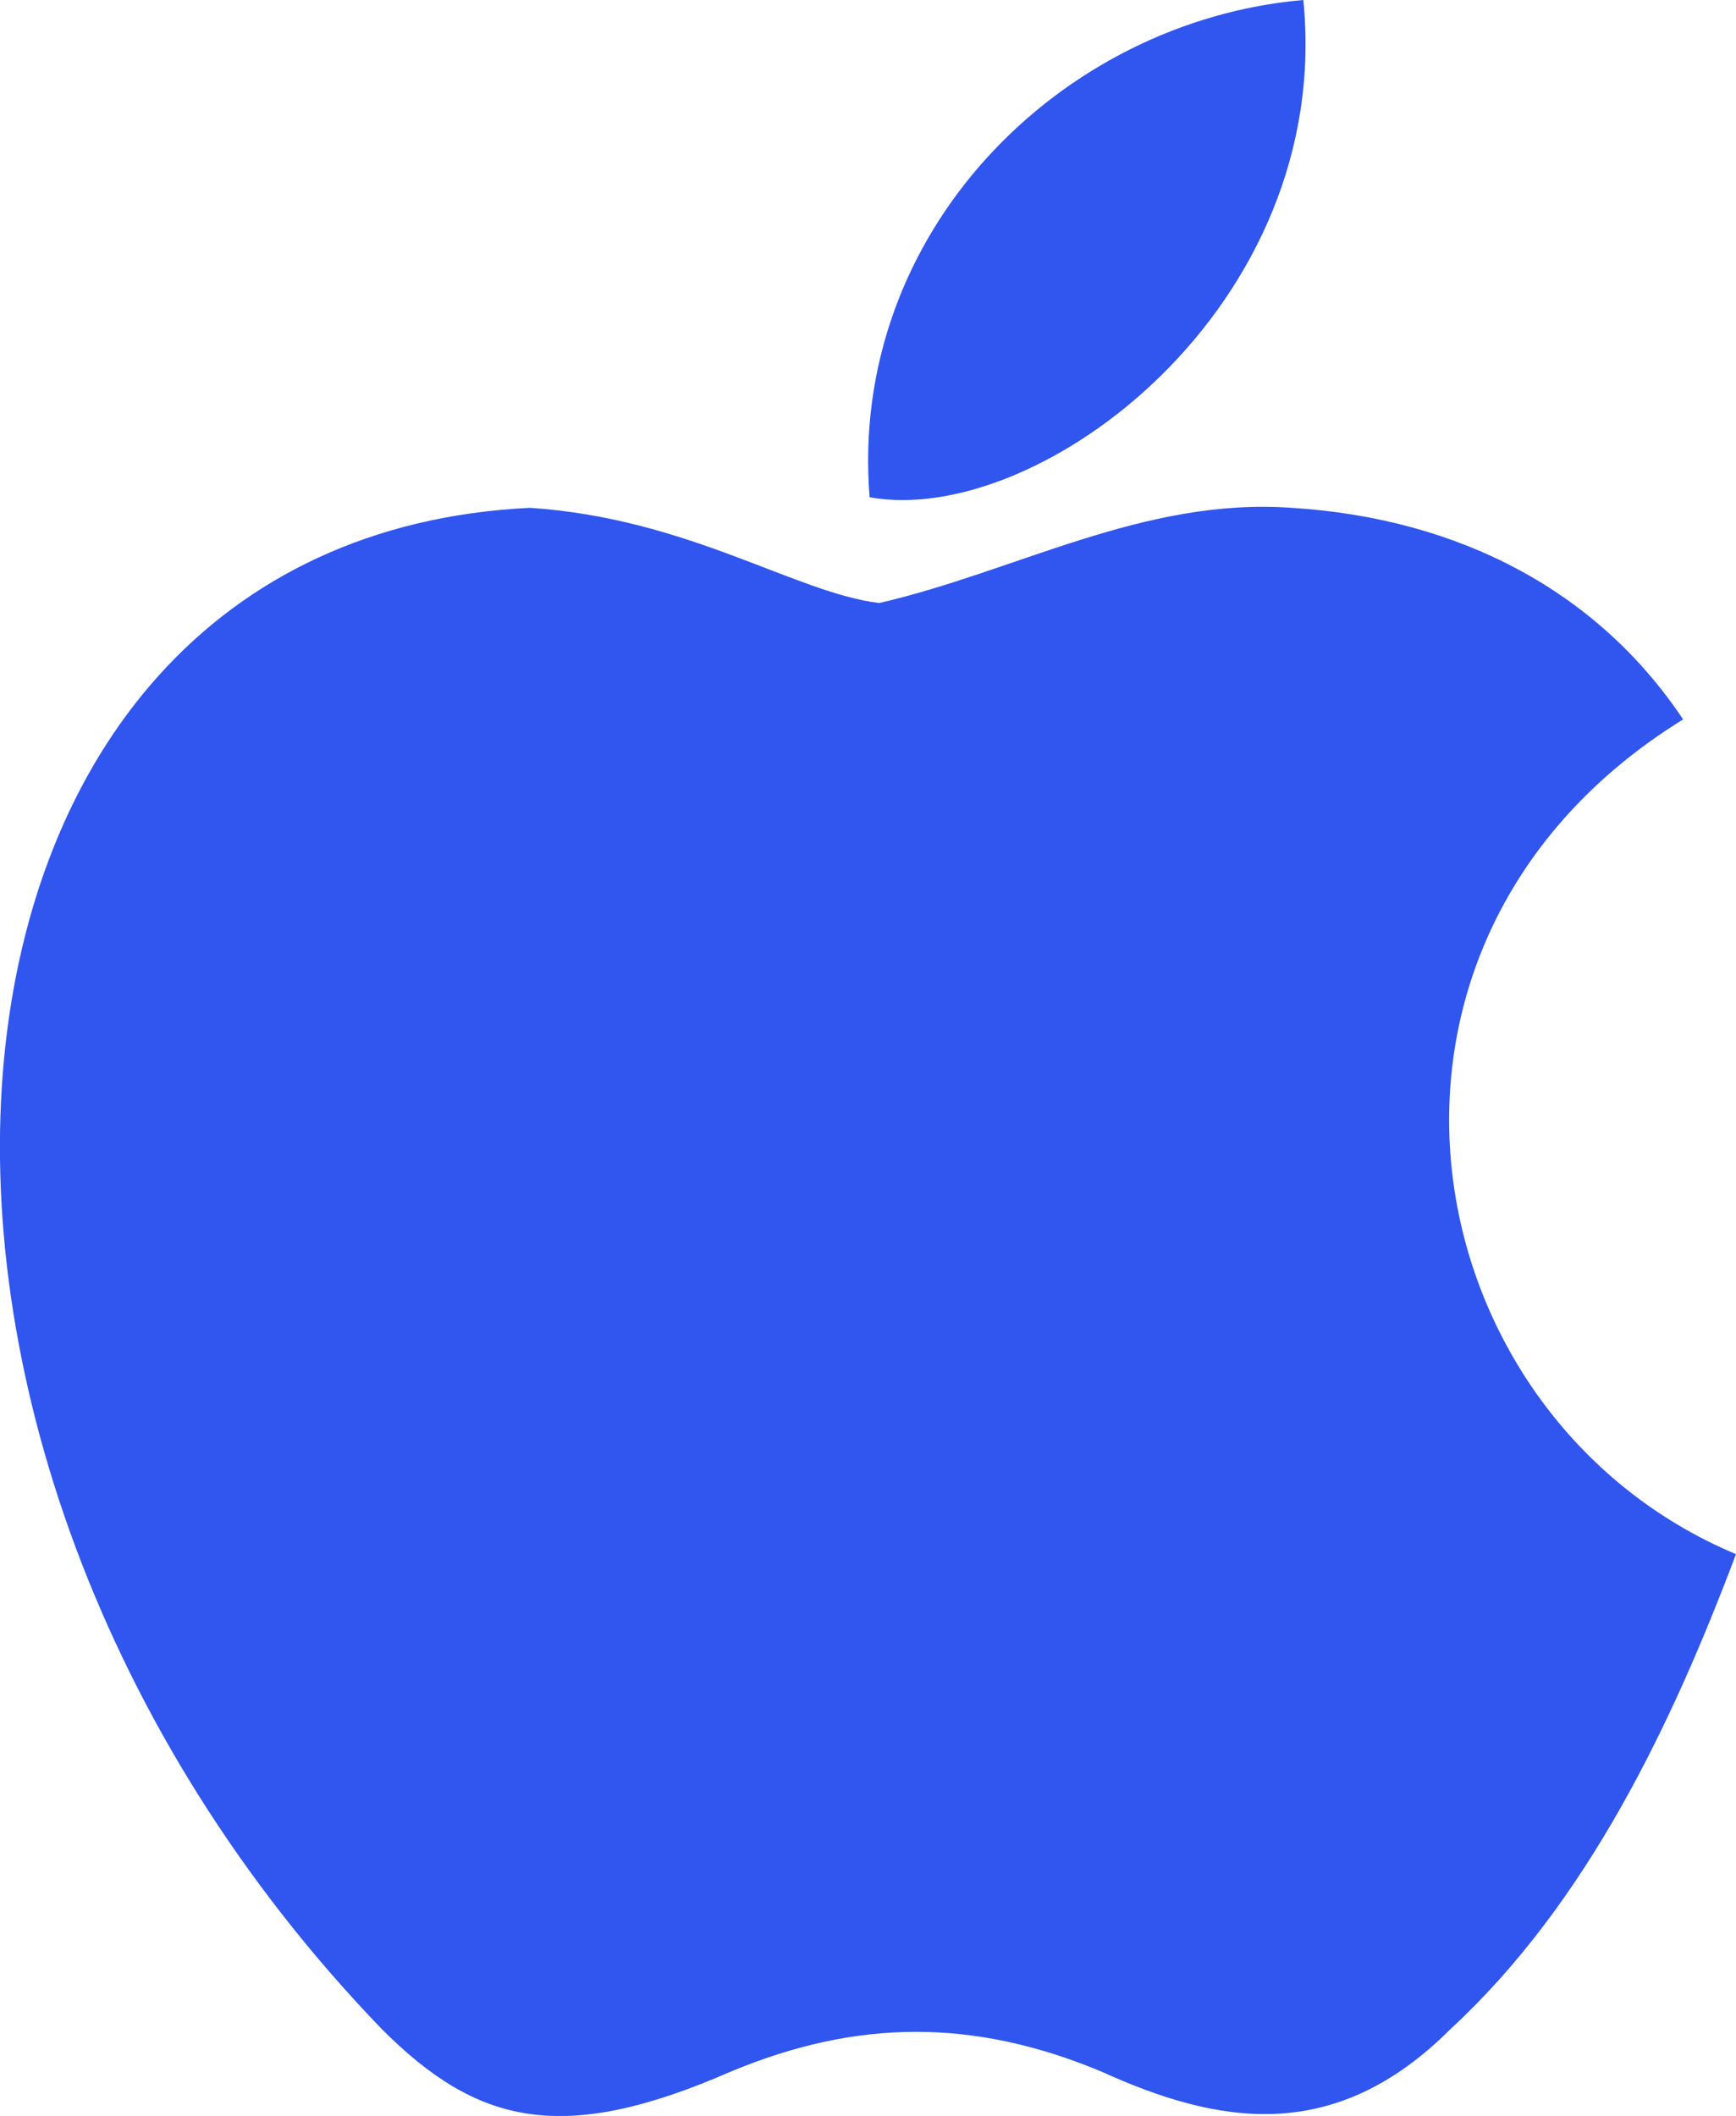
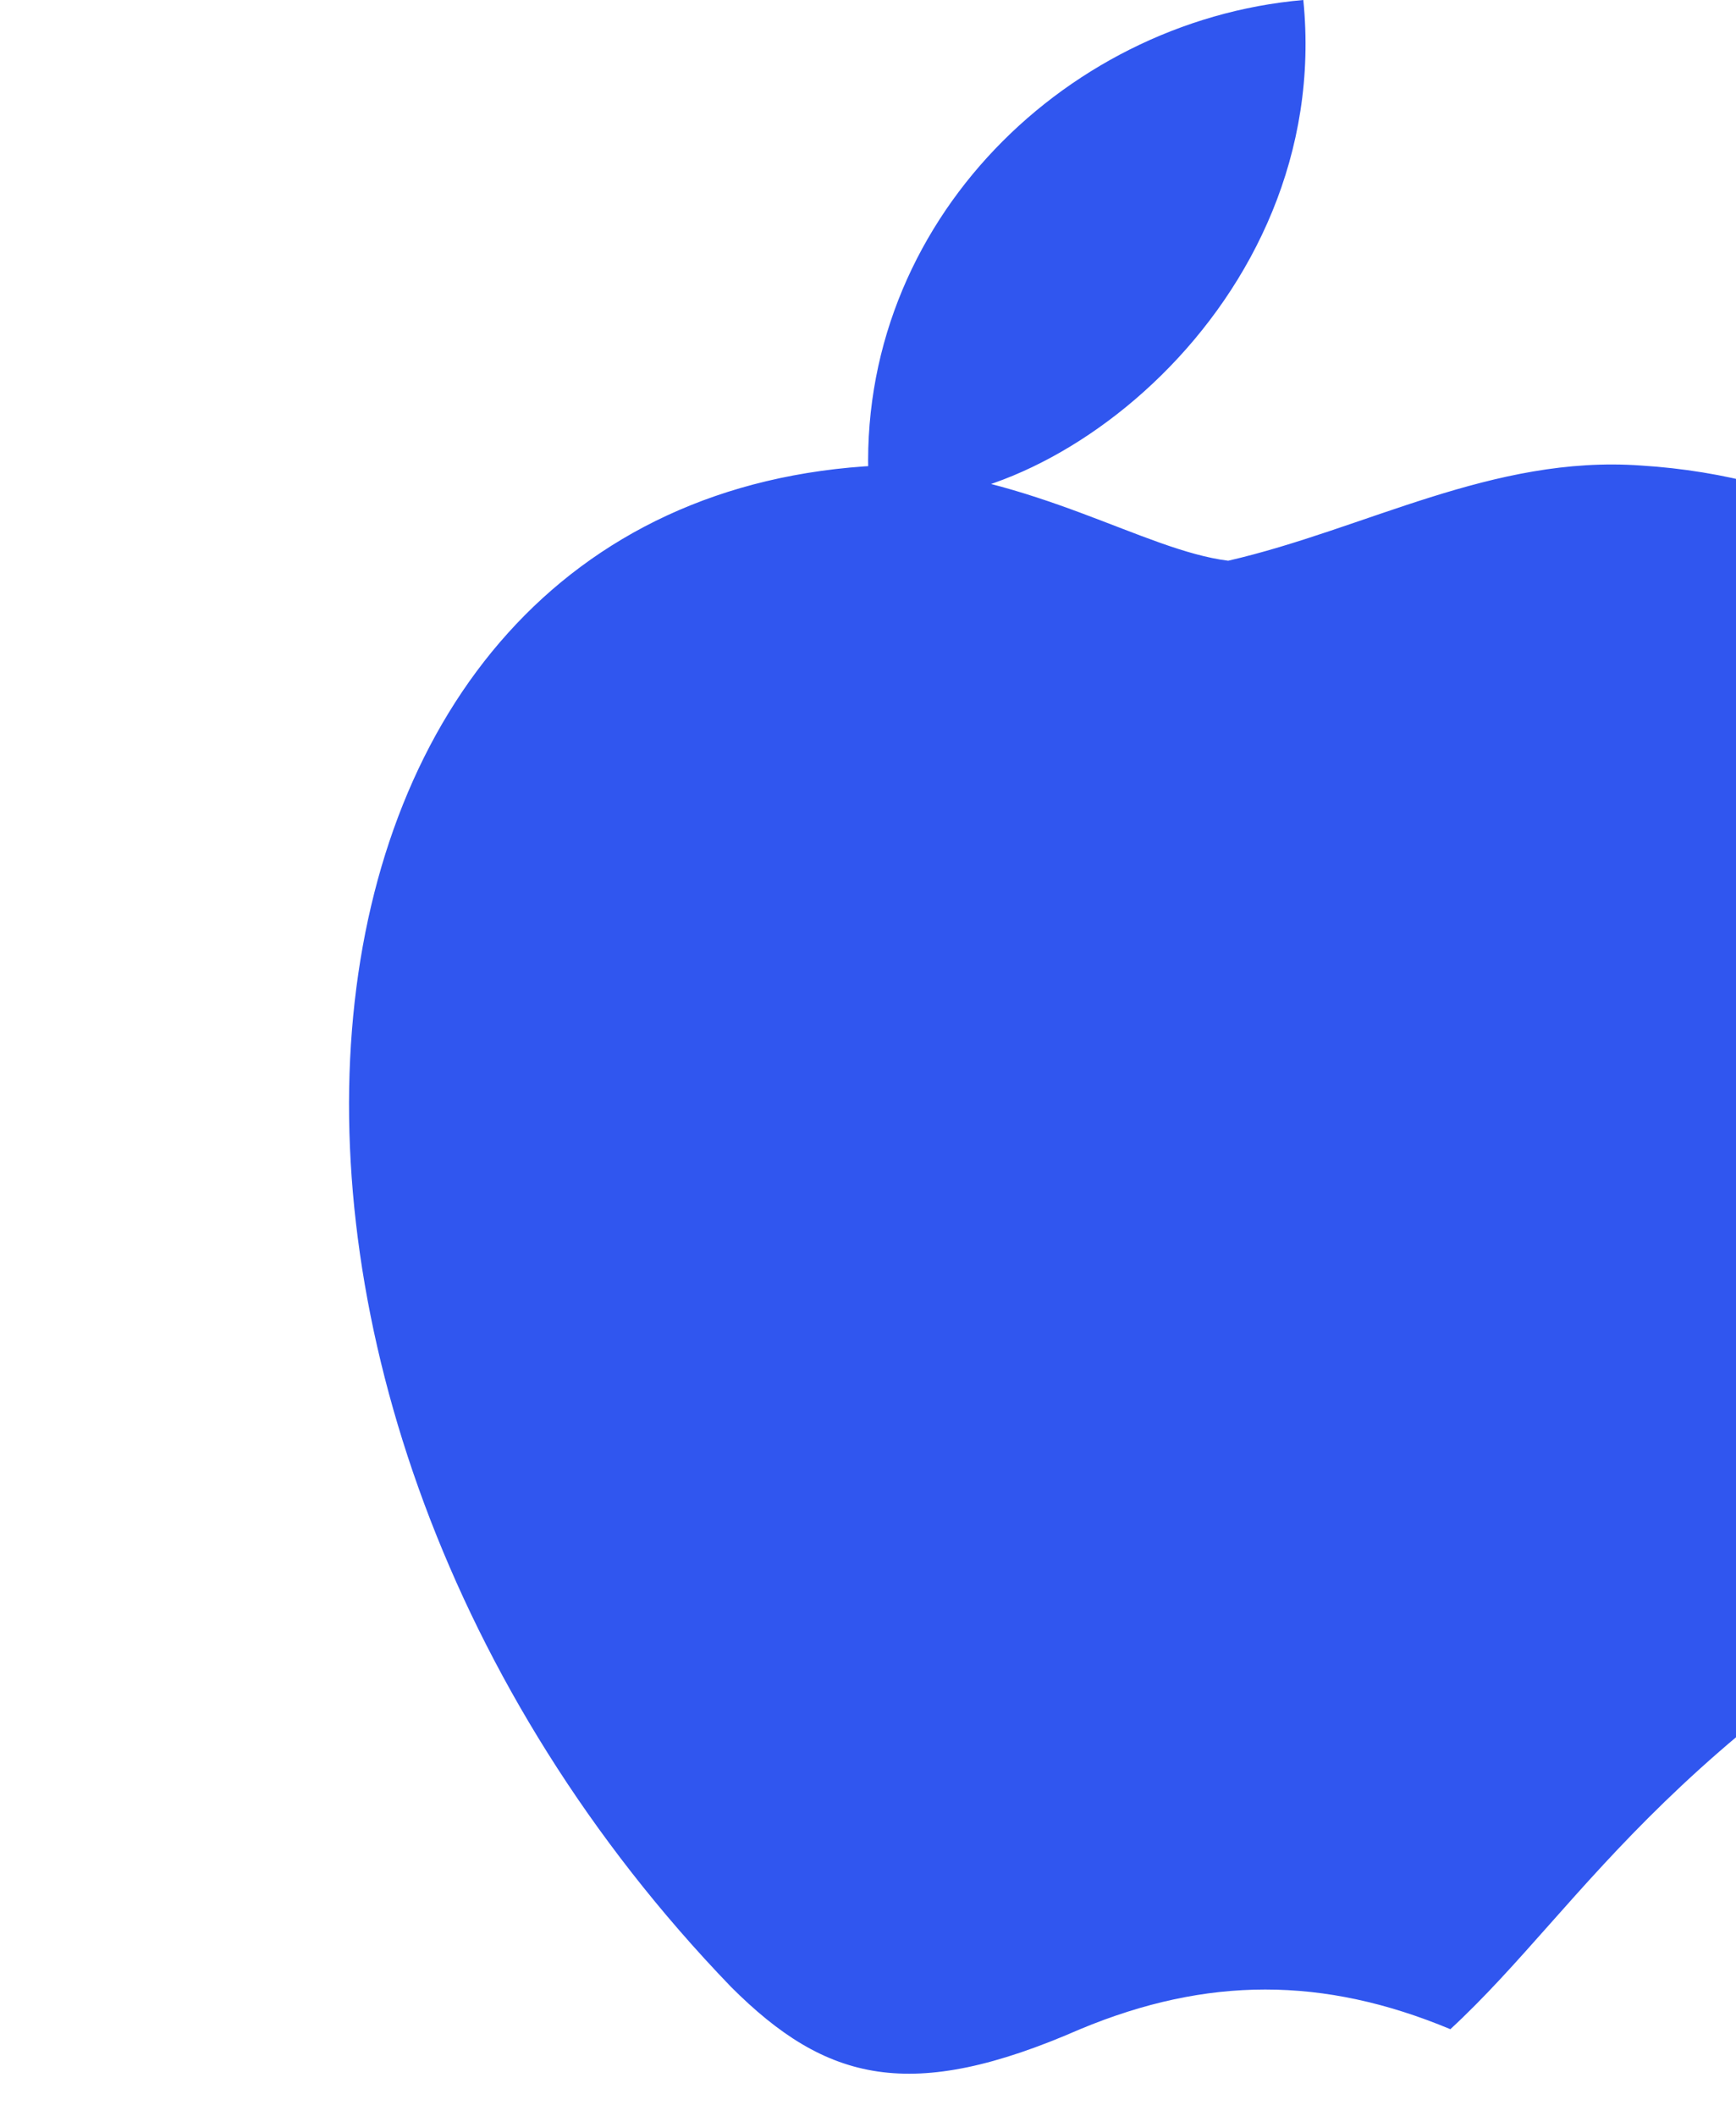
<svg xmlns="http://www.w3.org/2000/svg" id="uuid-5d246383-21bd-4fd3-ac54-e3ed34720183" x="0px" y="0px" viewBox="0 0 164.1 200" style="enable-background:new 0 0 164.1 200;" xml:space="preserve">
  <style type="text/css">	.st0{fill:#3056EF;}</style>
-   <path class="st0" d="M82.2,47c-2-25,18-45,41-47C126.1,29,98.2,49.9,82.2,47 M137.1,191.8c-11,11-22,9-33,4c-12-5-23-5-35,0 c-16,7-24,5-33-4c-53.9-55.9-46-140.9,14-143.8c15,1,25,8,33,9c13-3,25-10,39-9c16,1,29,8,37,20c-34,21-26,65.9,5,78.9 C158.1,162.8,150.1,179.8,137.1,191.8L137.1,191.8L137.1,191.8z" />
+   <path class="st0" d="M82.2,47c-2-25,18-45,41-47C126.1,29,98.2,49.9,82.2,47 M137.1,191.8c-12-5-23-5-35,0 c-16,7-24,5-33-4c-53.9-55.9-46-140.9,14-143.8c15,1,25,8,33,9c13-3,25-10,39-9c16,1,29,8,37,20c-34,21-26,65.9,5,78.9 C158.1,162.8,150.1,179.8,137.1,191.8L137.1,191.8L137.1,191.8z" />
</svg>